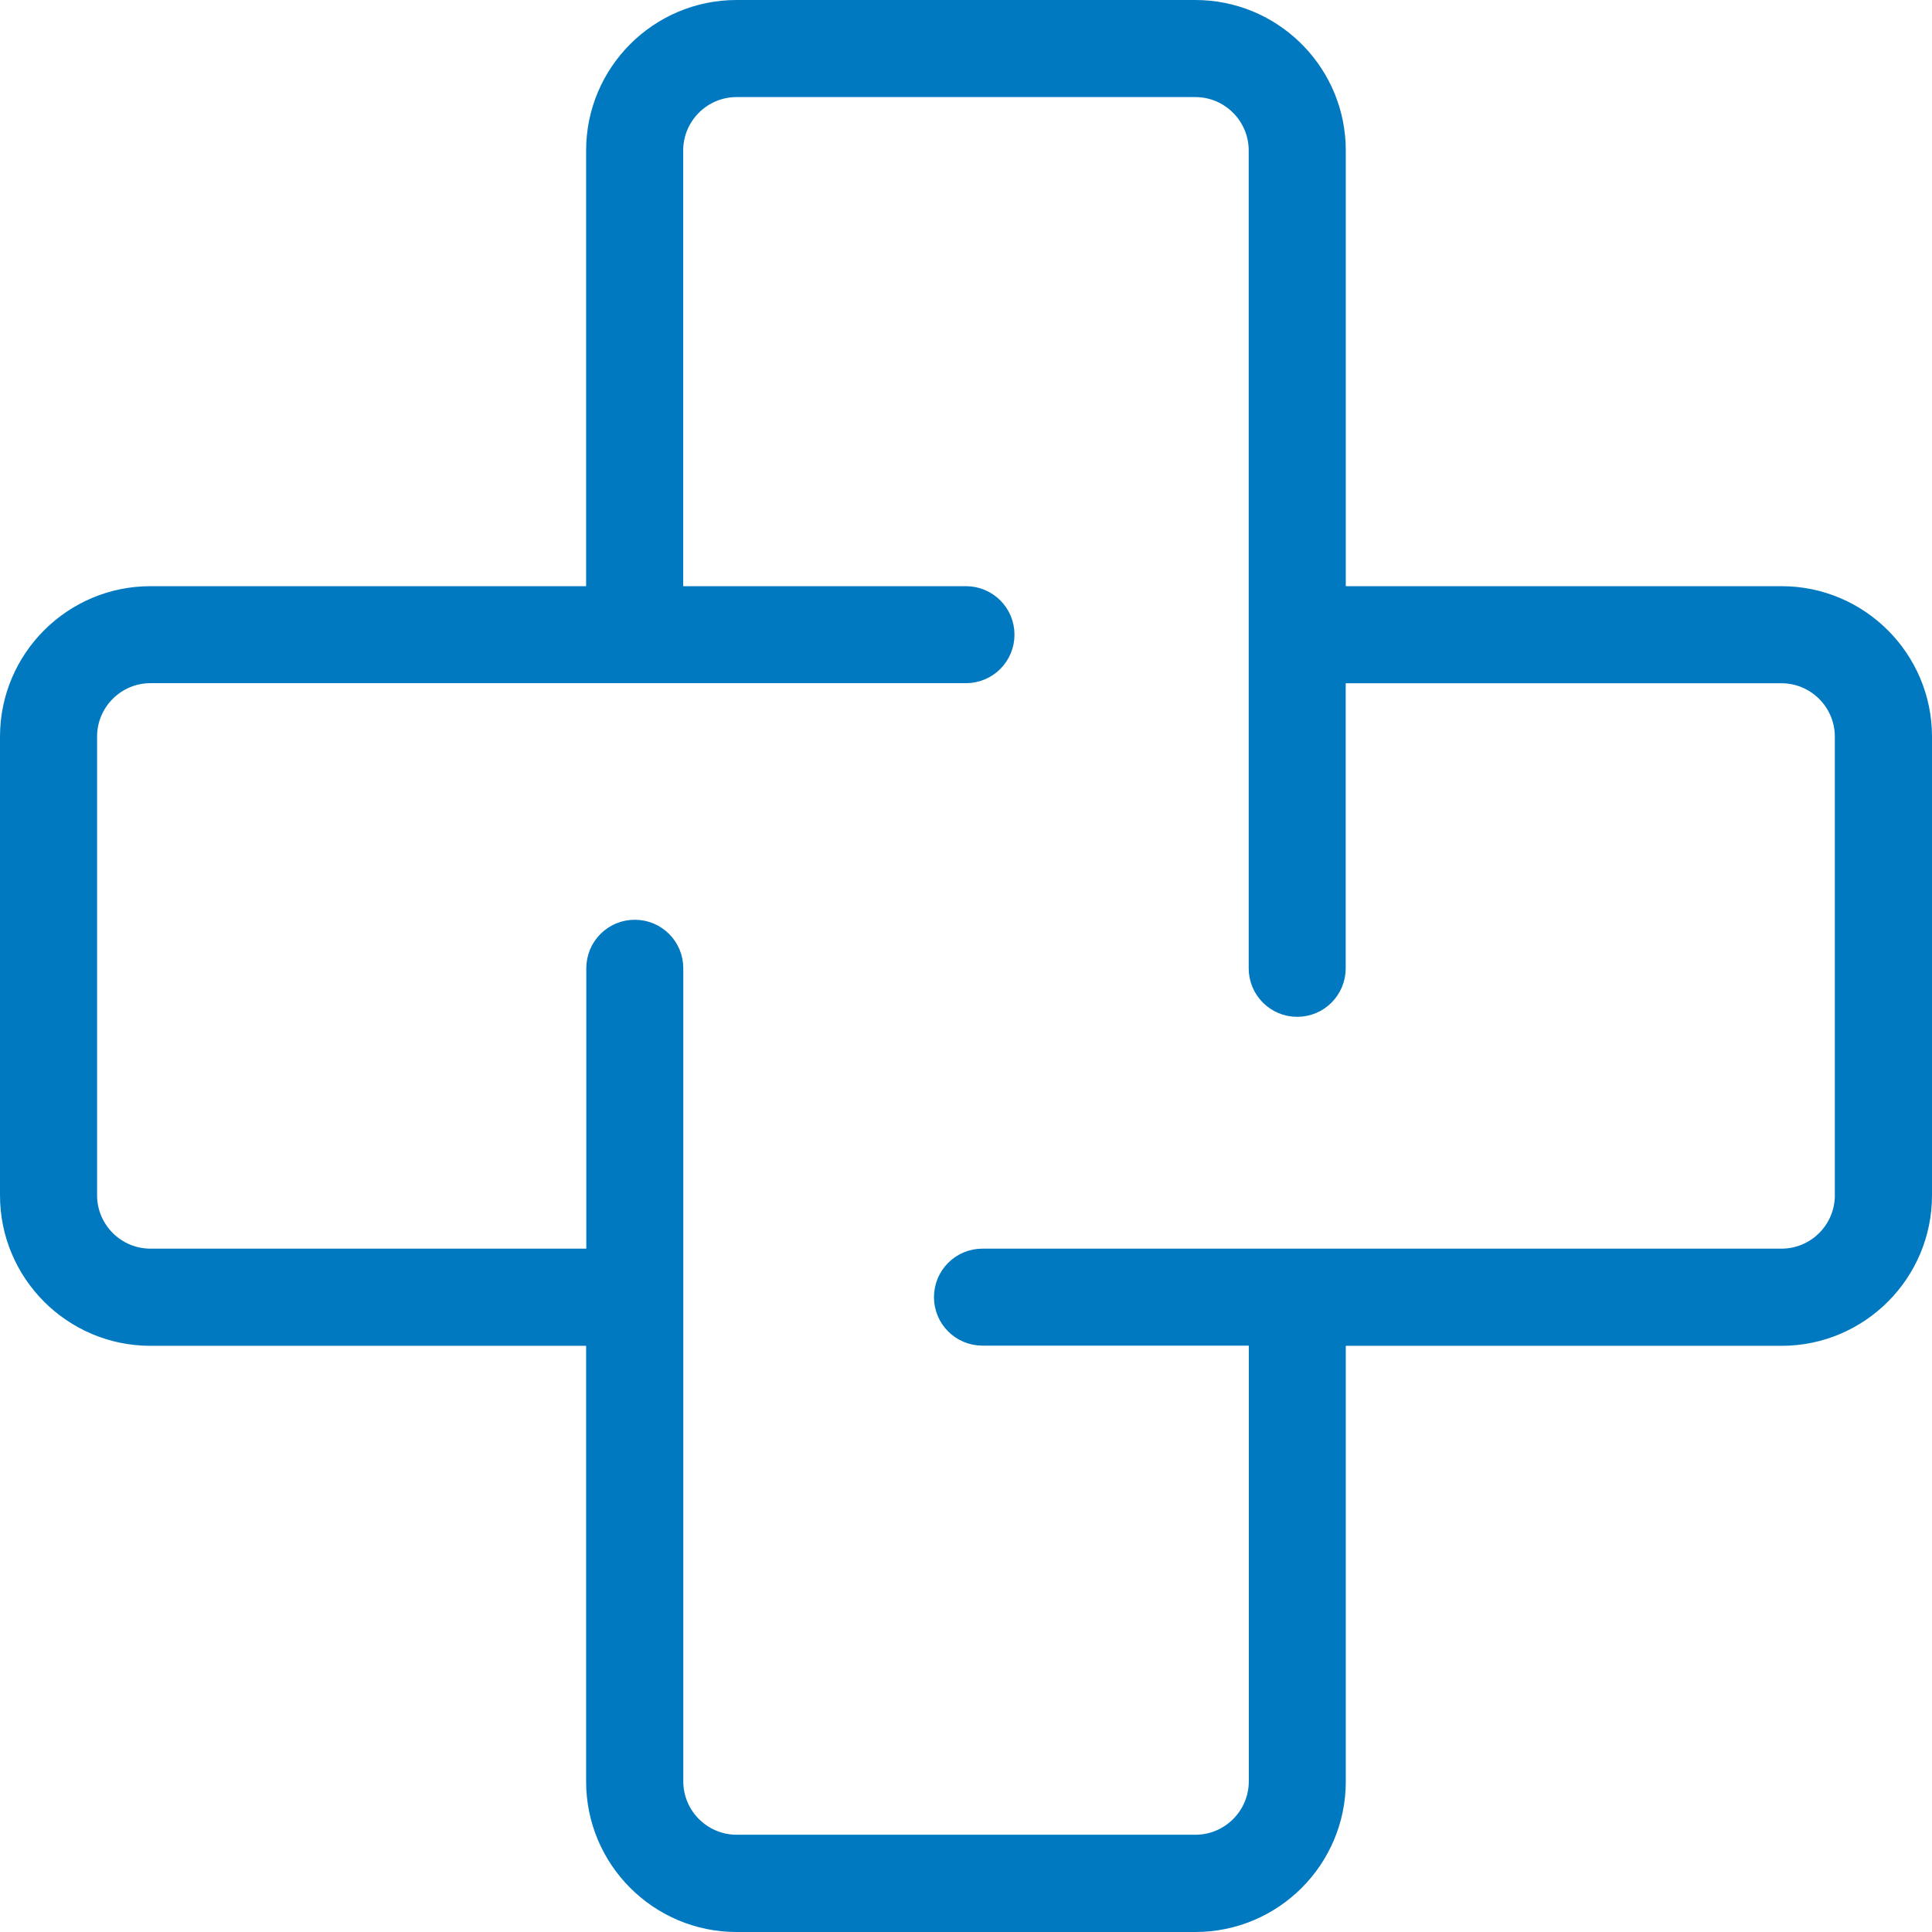
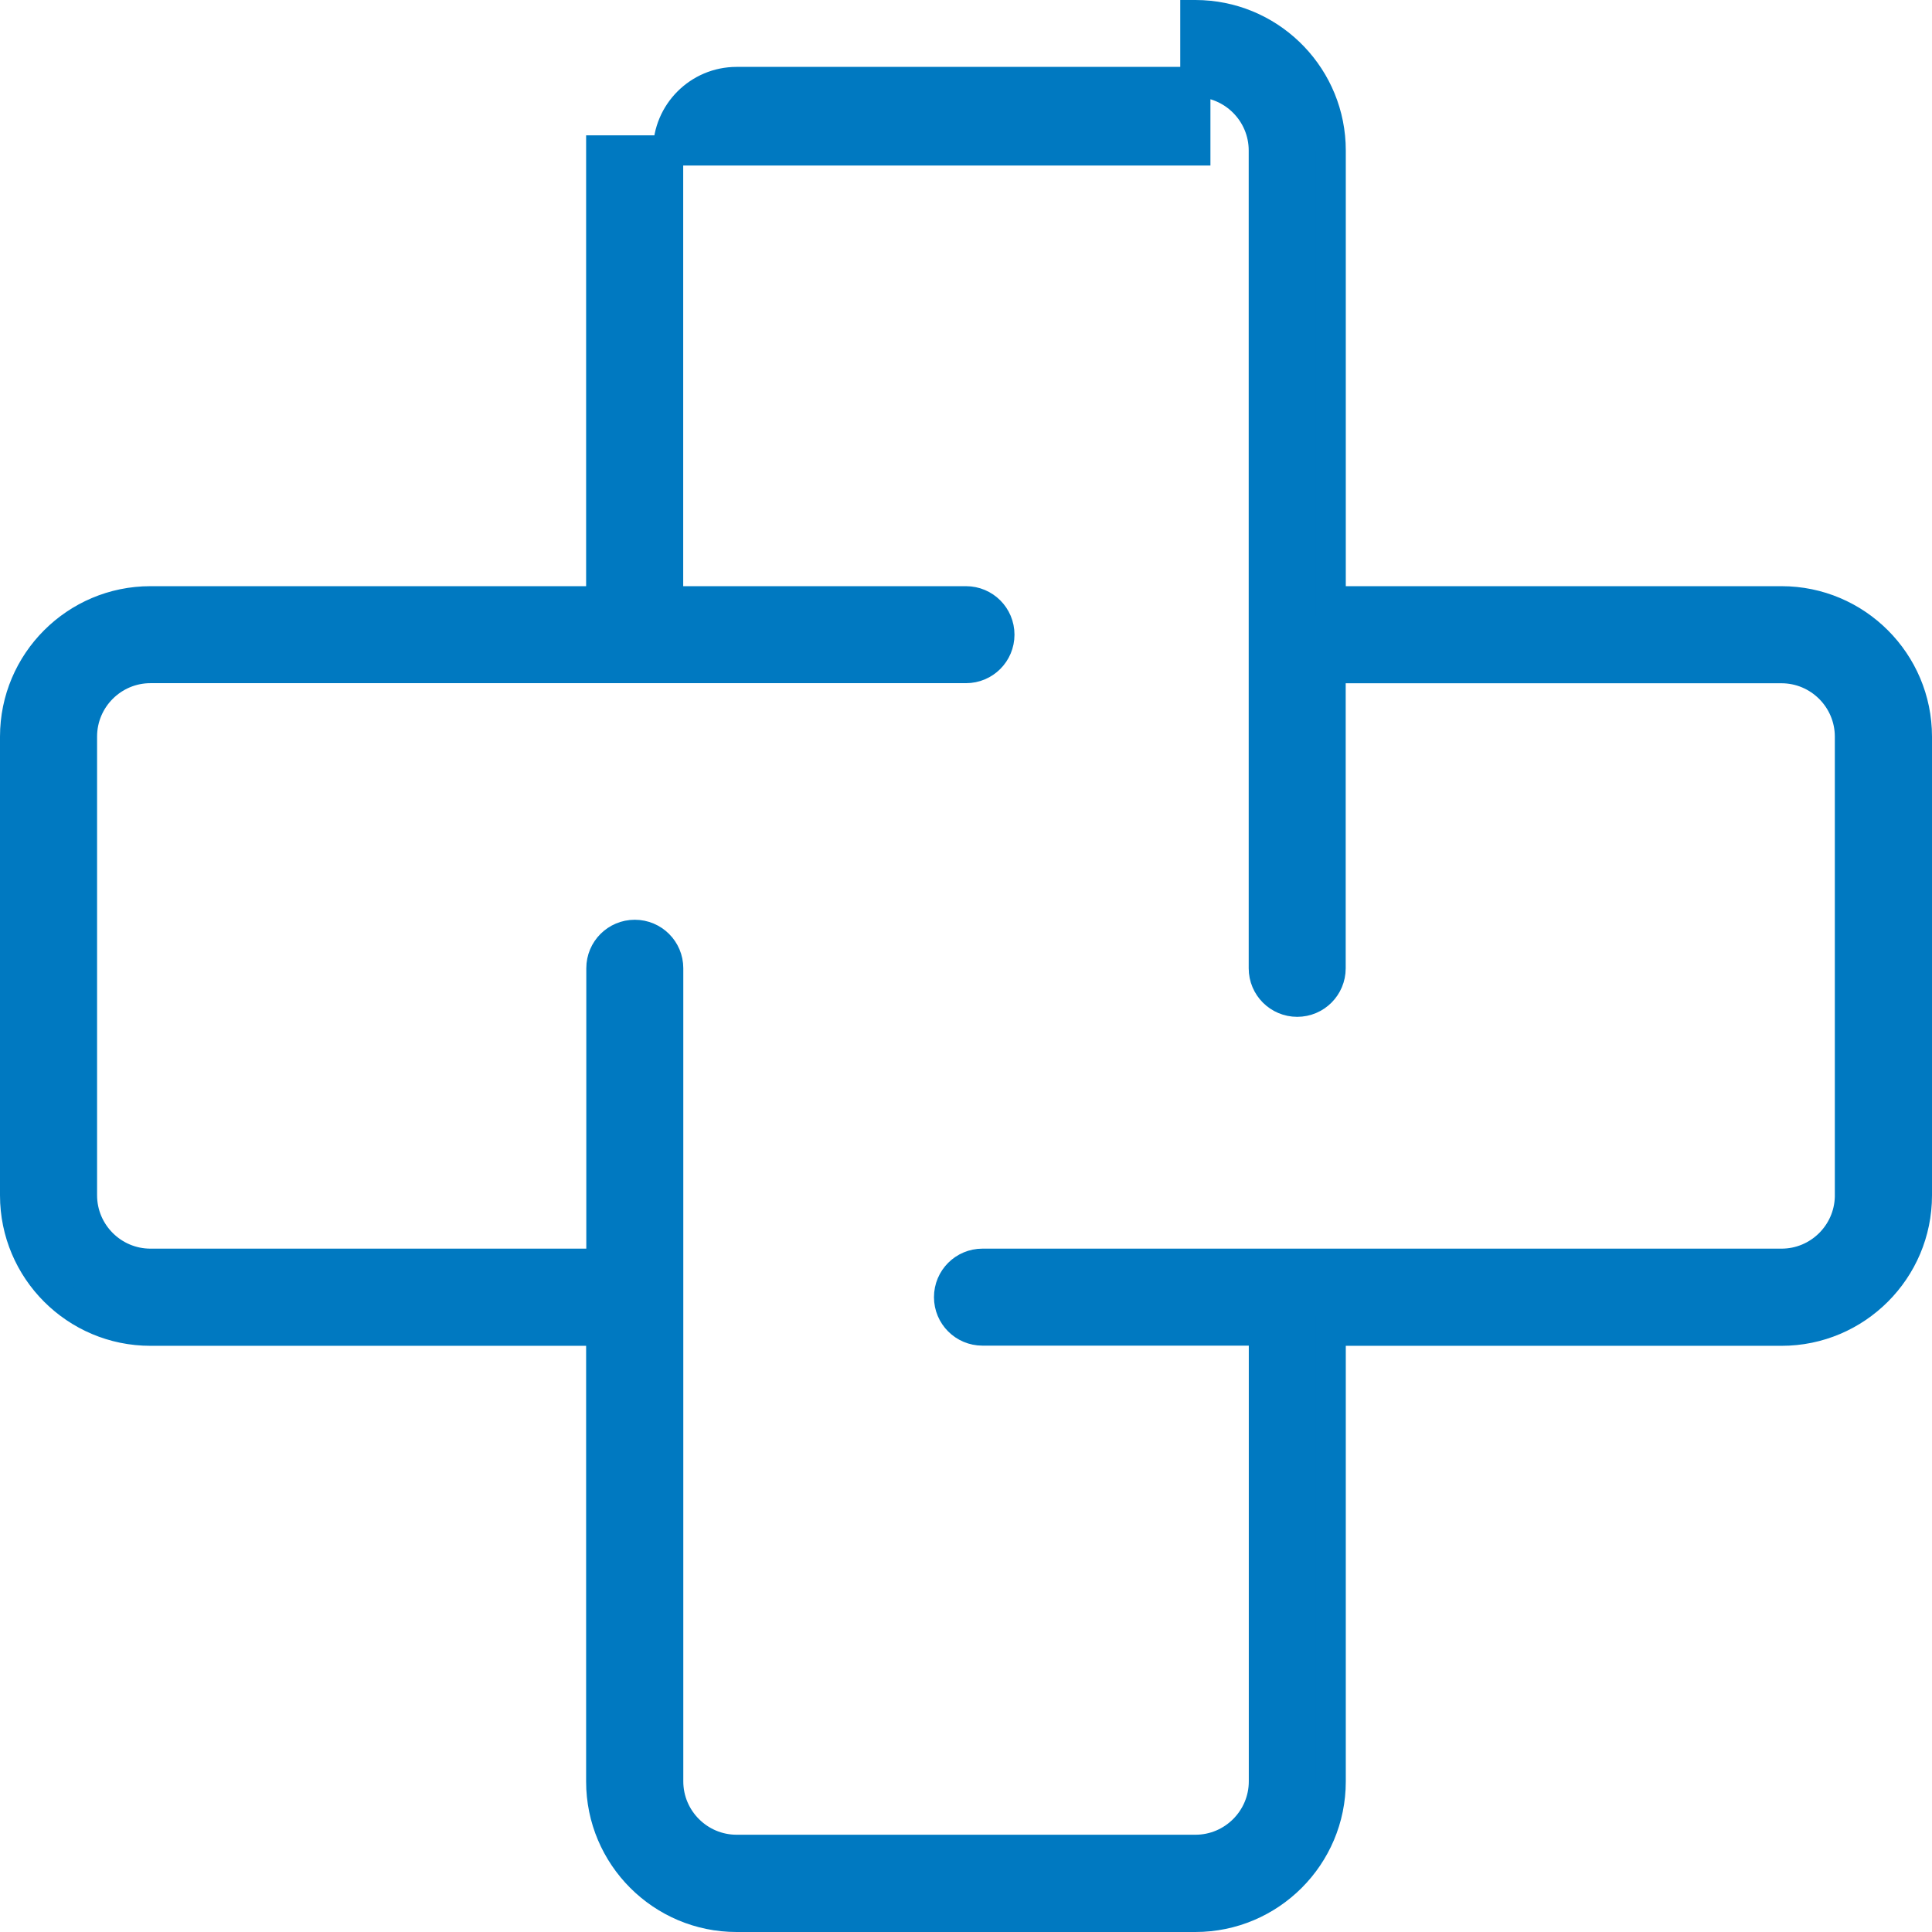
<svg xmlns="http://www.w3.org/2000/svg" width="64" height="64" viewBox="0 0 64 64" fill="none">
-   <path d="M39.597 0.5L39.827 0.506C42.194 0.626 44.081 2.588 44.081 4.984V19.918H59.016C61.489 19.918 63.5 21.929 63.5 24.402V39.598C63.5 42.071 61.489 44.082 59.016 44.082H44.081V59.016C44.081 61.489 42.071 63.5 39.597 63.5H24.4C21.927 63.5 19.916 61.489 19.916 59.016V44.082H4.984C2.511 44.082 0.5 42.071 0.5 39.598V24.402C0.5 21.929 2.511 19.918 4.984 19.918H19.916V4.984C19.916 2.511 21.927 0.5 24.4 0.5H39.597ZM24.4 2.716C23.15 2.716 22.132 3.734 22.132 4.984V19.918H32C32.612 19.918 33.106 20.413 33.106 21.024C33.106 21.636 32.612 22.131 32 22.131H4.984C3.734 22.131 2.716 23.149 2.716 24.399V39.595C2.716 40.845 3.734 41.863 4.984 41.863H19.922V32.074C19.922 31.462 20.417 30.968 21.028 30.968C21.64 30.968 22.135 31.463 22.135 32.074V59.01C22.135 60.26 23.153 61.278 24.403 61.278H39.6C40.85 61.278 41.868 60.26 41.868 59.01V44.076H32.545C31.933 44.076 31.439 43.581 31.439 42.97C31.439 42.358 31.933 41.863 32.545 41.863H59.016C60.247 41.863 61.251 40.876 61.281 39.652V24.402C61.281 23.152 60.263 22.134 59.013 22.134H44.078V32.077C44.078 32.689 43.583 33.184 42.972 33.184C42.36 33.184 41.865 32.689 41.865 32.077V4.984C41.865 3.734 40.847 2.716 39.597 2.716H24.4Z" fill="#0079C1" stroke="#0079C1" />
+   <path d="M39.597 0.5L39.827 0.506C42.194 0.626 44.081 2.588 44.081 4.984V19.918H59.016C61.489 19.918 63.5 21.929 63.5 24.402V39.598C63.5 42.071 61.489 44.082 59.016 44.082H44.081V59.016C44.081 61.489 42.071 63.5 39.597 63.5H24.4C21.927 63.5 19.916 61.489 19.916 59.016V44.082H4.984C2.511 44.082 0.5 42.071 0.5 39.598V24.402C0.5 21.929 2.511 19.918 4.984 19.918H19.916V4.984H39.597ZM24.4 2.716C23.15 2.716 22.132 3.734 22.132 4.984V19.918H32C32.612 19.918 33.106 20.413 33.106 21.024C33.106 21.636 32.612 22.131 32 22.131H4.984C3.734 22.131 2.716 23.149 2.716 24.399V39.595C2.716 40.845 3.734 41.863 4.984 41.863H19.922V32.074C19.922 31.462 20.417 30.968 21.028 30.968C21.64 30.968 22.135 31.463 22.135 32.074V59.01C22.135 60.26 23.153 61.278 24.403 61.278H39.6C40.85 61.278 41.868 60.26 41.868 59.01V44.076H32.545C31.933 44.076 31.439 43.581 31.439 42.97C31.439 42.358 31.933 41.863 32.545 41.863H59.016C60.247 41.863 61.251 40.876 61.281 39.652V24.402C61.281 23.152 60.263 22.134 59.013 22.134H44.078V32.077C44.078 32.689 43.583 33.184 42.972 33.184C42.36 33.184 41.865 32.689 41.865 32.077V4.984C41.865 3.734 40.847 2.716 39.597 2.716H24.4Z" fill="#0079C1" stroke="#0079C1" />
</svg>